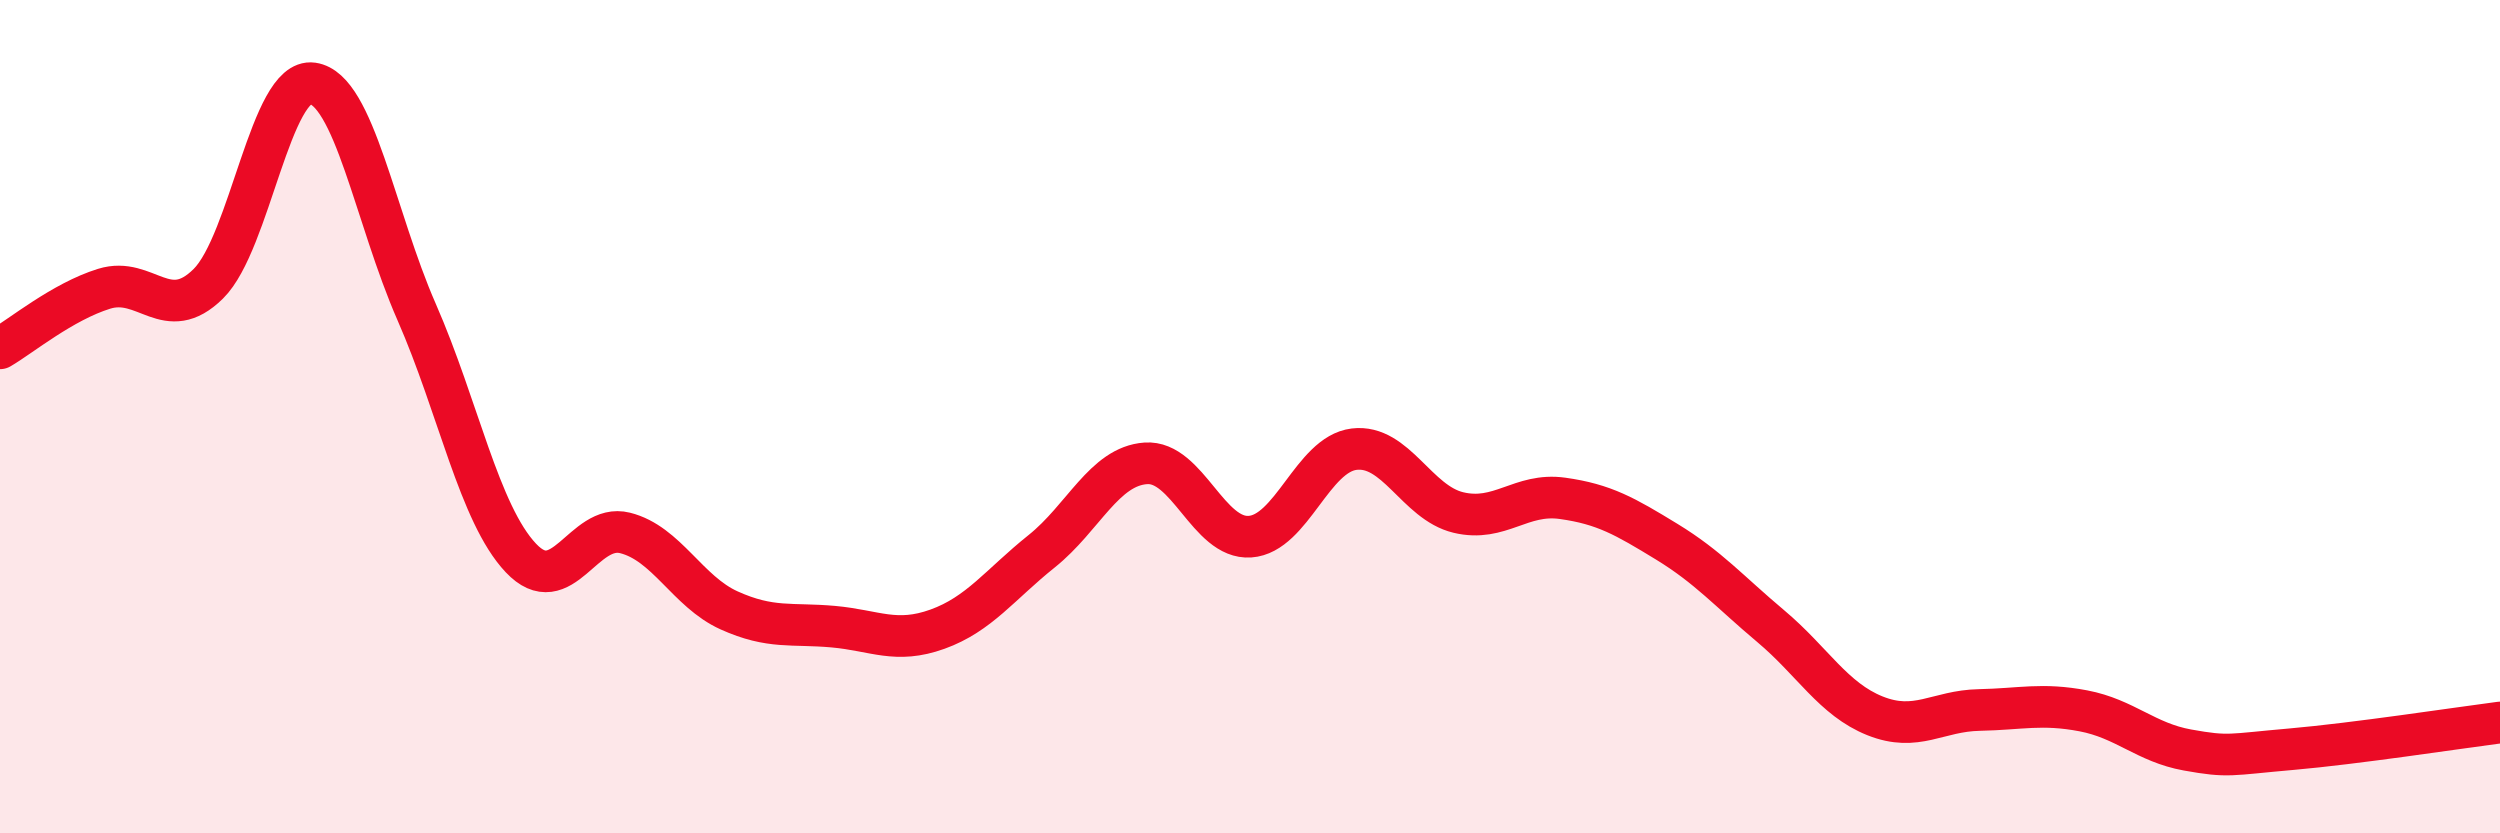
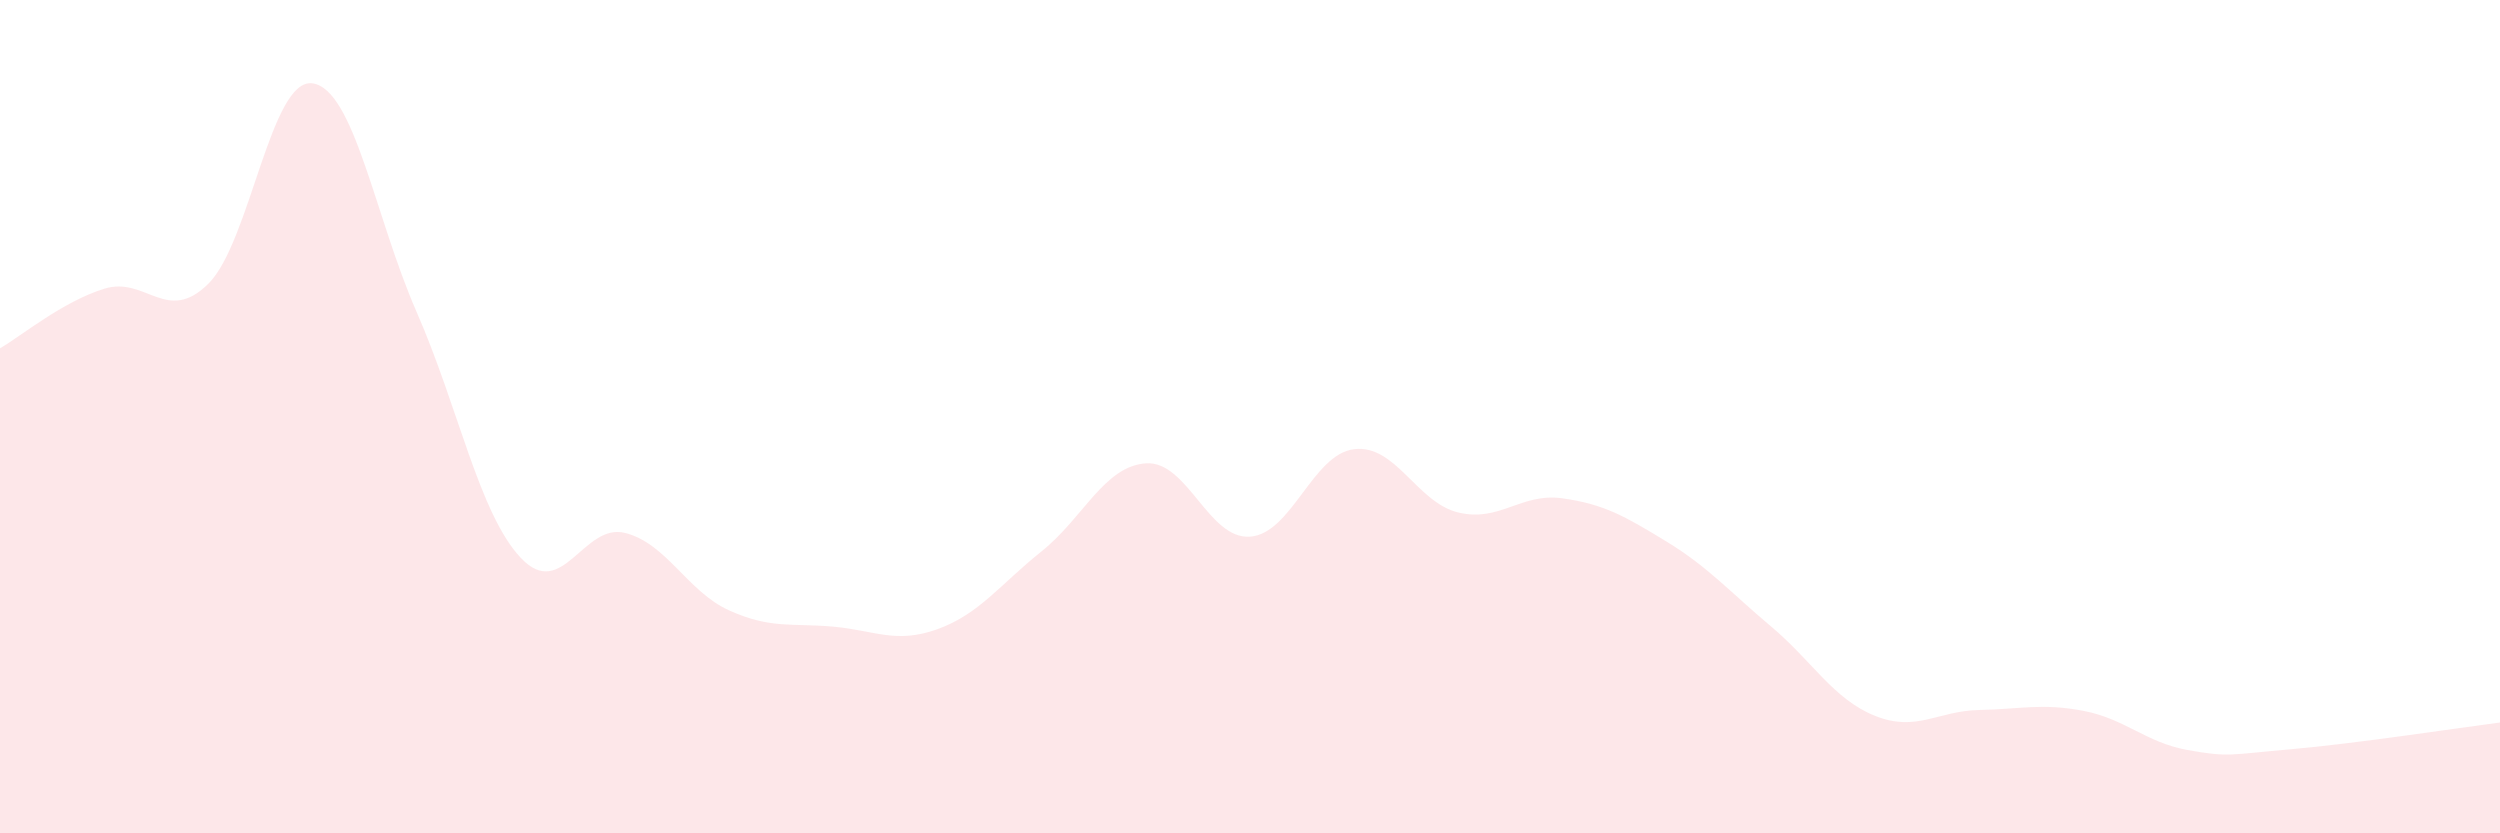
<svg xmlns="http://www.w3.org/2000/svg" width="60" height="20" viewBox="0 0 60 20">
  <path d="M 0,8.36 C 0.5,8.07 1.5,7.24 2.5,6.93 C 3.5,6.62 4,7.8 5,6.81 C 6,5.82 6.5,1.86 7.5,2 C 8.5,2.14 9,5.21 10,7.49 C 11,9.77 11.5,12.33 12.5,13.39 C 13.5,14.45 14,12.54 15,12.79 C 16,13.04 16.5,14.2 17.5,14.65 C 18.5,15.1 19,14.95 20,15.04 C 21,15.13 21.5,15.46 22.5,15.1 C 23.5,14.74 24,14.03 25,13.23 C 26,12.43 26.5,11.19 27.5,11.12 C 28.5,11.05 29,12.95 30,12.88 C 31,12.81 31.5,10.9 32.5,10.78 C 33.5,10.66 34,12.06 35,12.3 C 36,12.54 36.5,11.82 37.5,11.96 C 38.5,12.1 39,12.39 40,13 C 41,13.61 41.5,14.19 42.5,15.03 C 43.5,15.87 44,16.78 45,17.18 C 46,17.58 46.5,17.06 47.5,17.04 C 48.5,17.02 49,16.87 50,17.06 C 51,17.25 51.5,17.82 52.5,18 C 53.5,18.18 53.5,18.11 55,17.98 C 56.5,17.85 59,17.47 60,17.34L60 20L0 20Z" fill="#EB0A25" opacity="0.1" stroke-linecap="round" stroke-linejoin="round" />
-   <path d="M 0,8.36 C 0.5,8.07 1.5,7.24 2.5,6.93 C 3.5,6.62 4,7.8 5,6.81 C 6,5.82 6.5,1.86 7.5,2 C 8.5,2.14 9,5.21 10,7.49 C 11,9.77 11.5,12.33 12.5,13.39 C 13.5,14.45 14,12.54 15,12.79 C 16,13.04 16.5,14.2 17.5,14.65 C 18.5,15.1 19,14.95 20,15.04 C 21,15.13 21.5,15.46 22.5,15.1 C 23.5,14.74 24,14.03 25,13.23 C 26,12.43 26.5,11.19 27.5,11.12 C 28.5,11.05 29,12.95 30,12.88 C 31,12.81 31.5,10.9 32.5,10.78 C 33.5,10.66 34,12.06 35,12.3 C 36,12.54 36.5,11.82 37.5,11.96 C 38.5,12.1 39,12.39 40,13 C 41,13.61 41.5,14.19 42.5,15.03 C 43.5,15.87 44,16.78 45,17.18 C 46,17.58 46.5,17.06 47.5,17.04 C 48.5,17.02 49,16.87 50,17.06 C 51,17.25 51.5,17.82 52.5,18 C 53.5,18.18 53.5,18.11 55,17.98 C 56.5,17.85 59,17.47 60,17.34" stroke="#EB0A25" stroke-width="1" fill="none" stroke-linecap="round" stroke-linejoin="round" />
</svg>